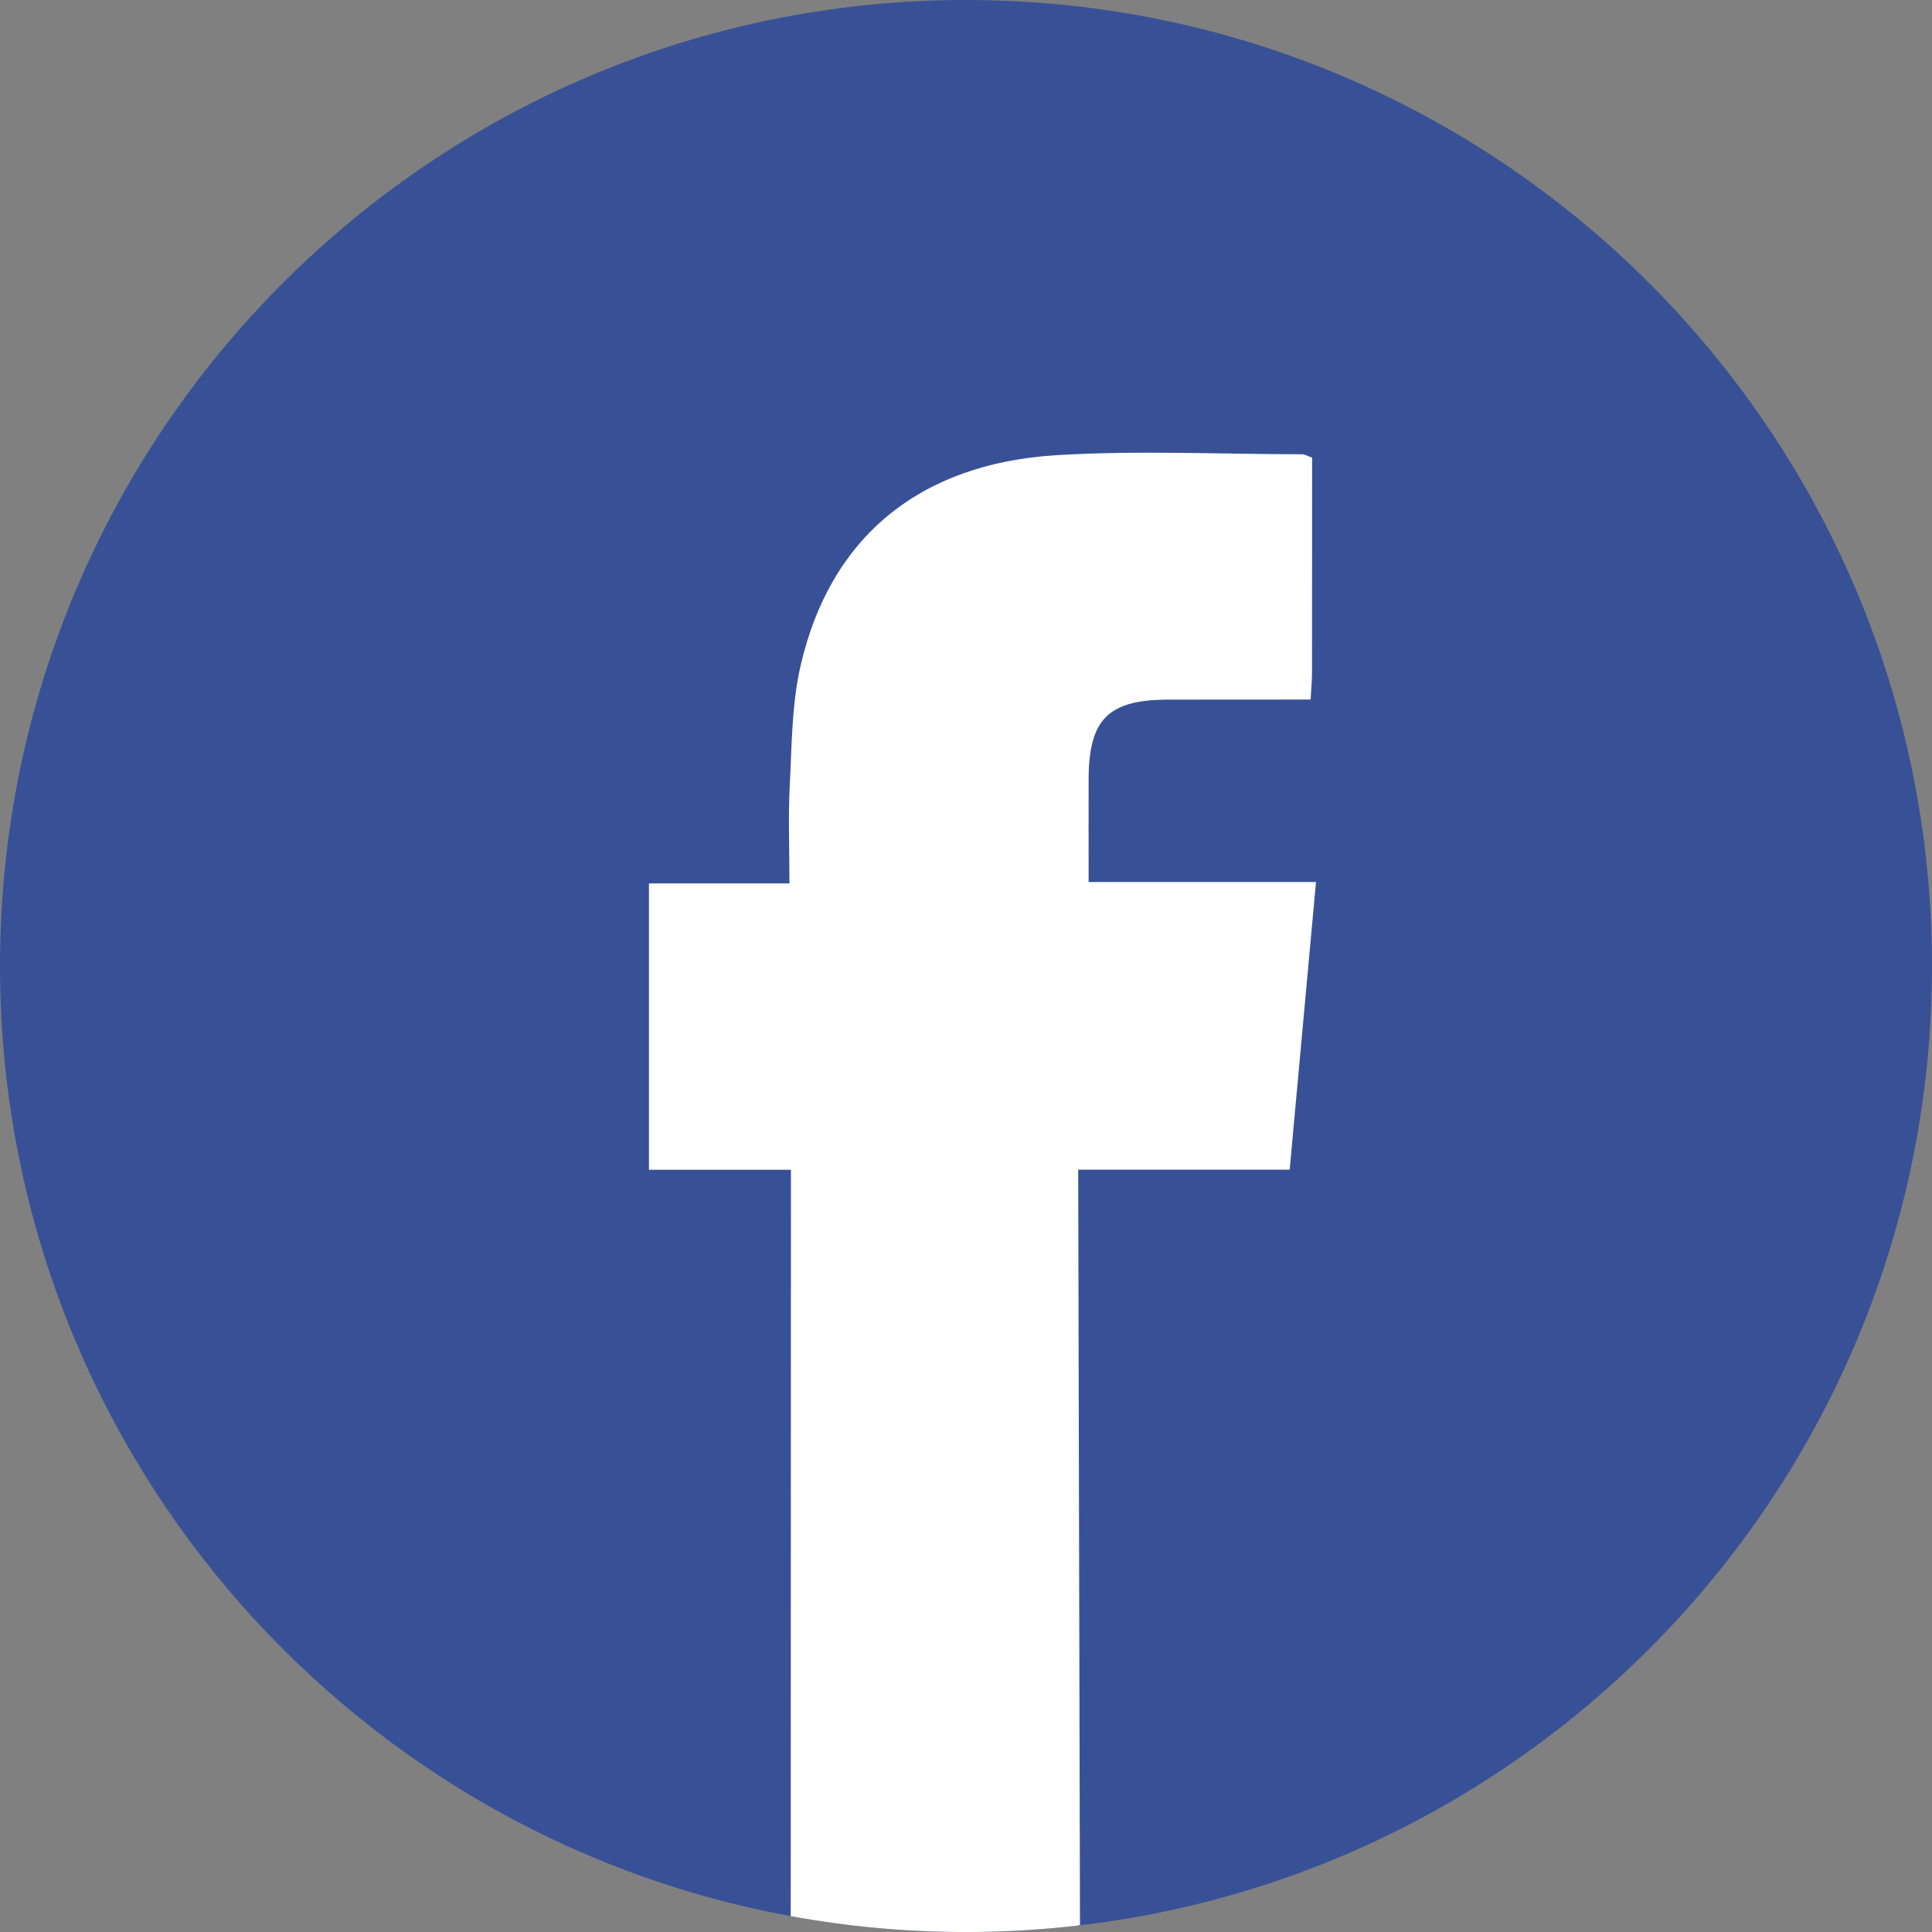
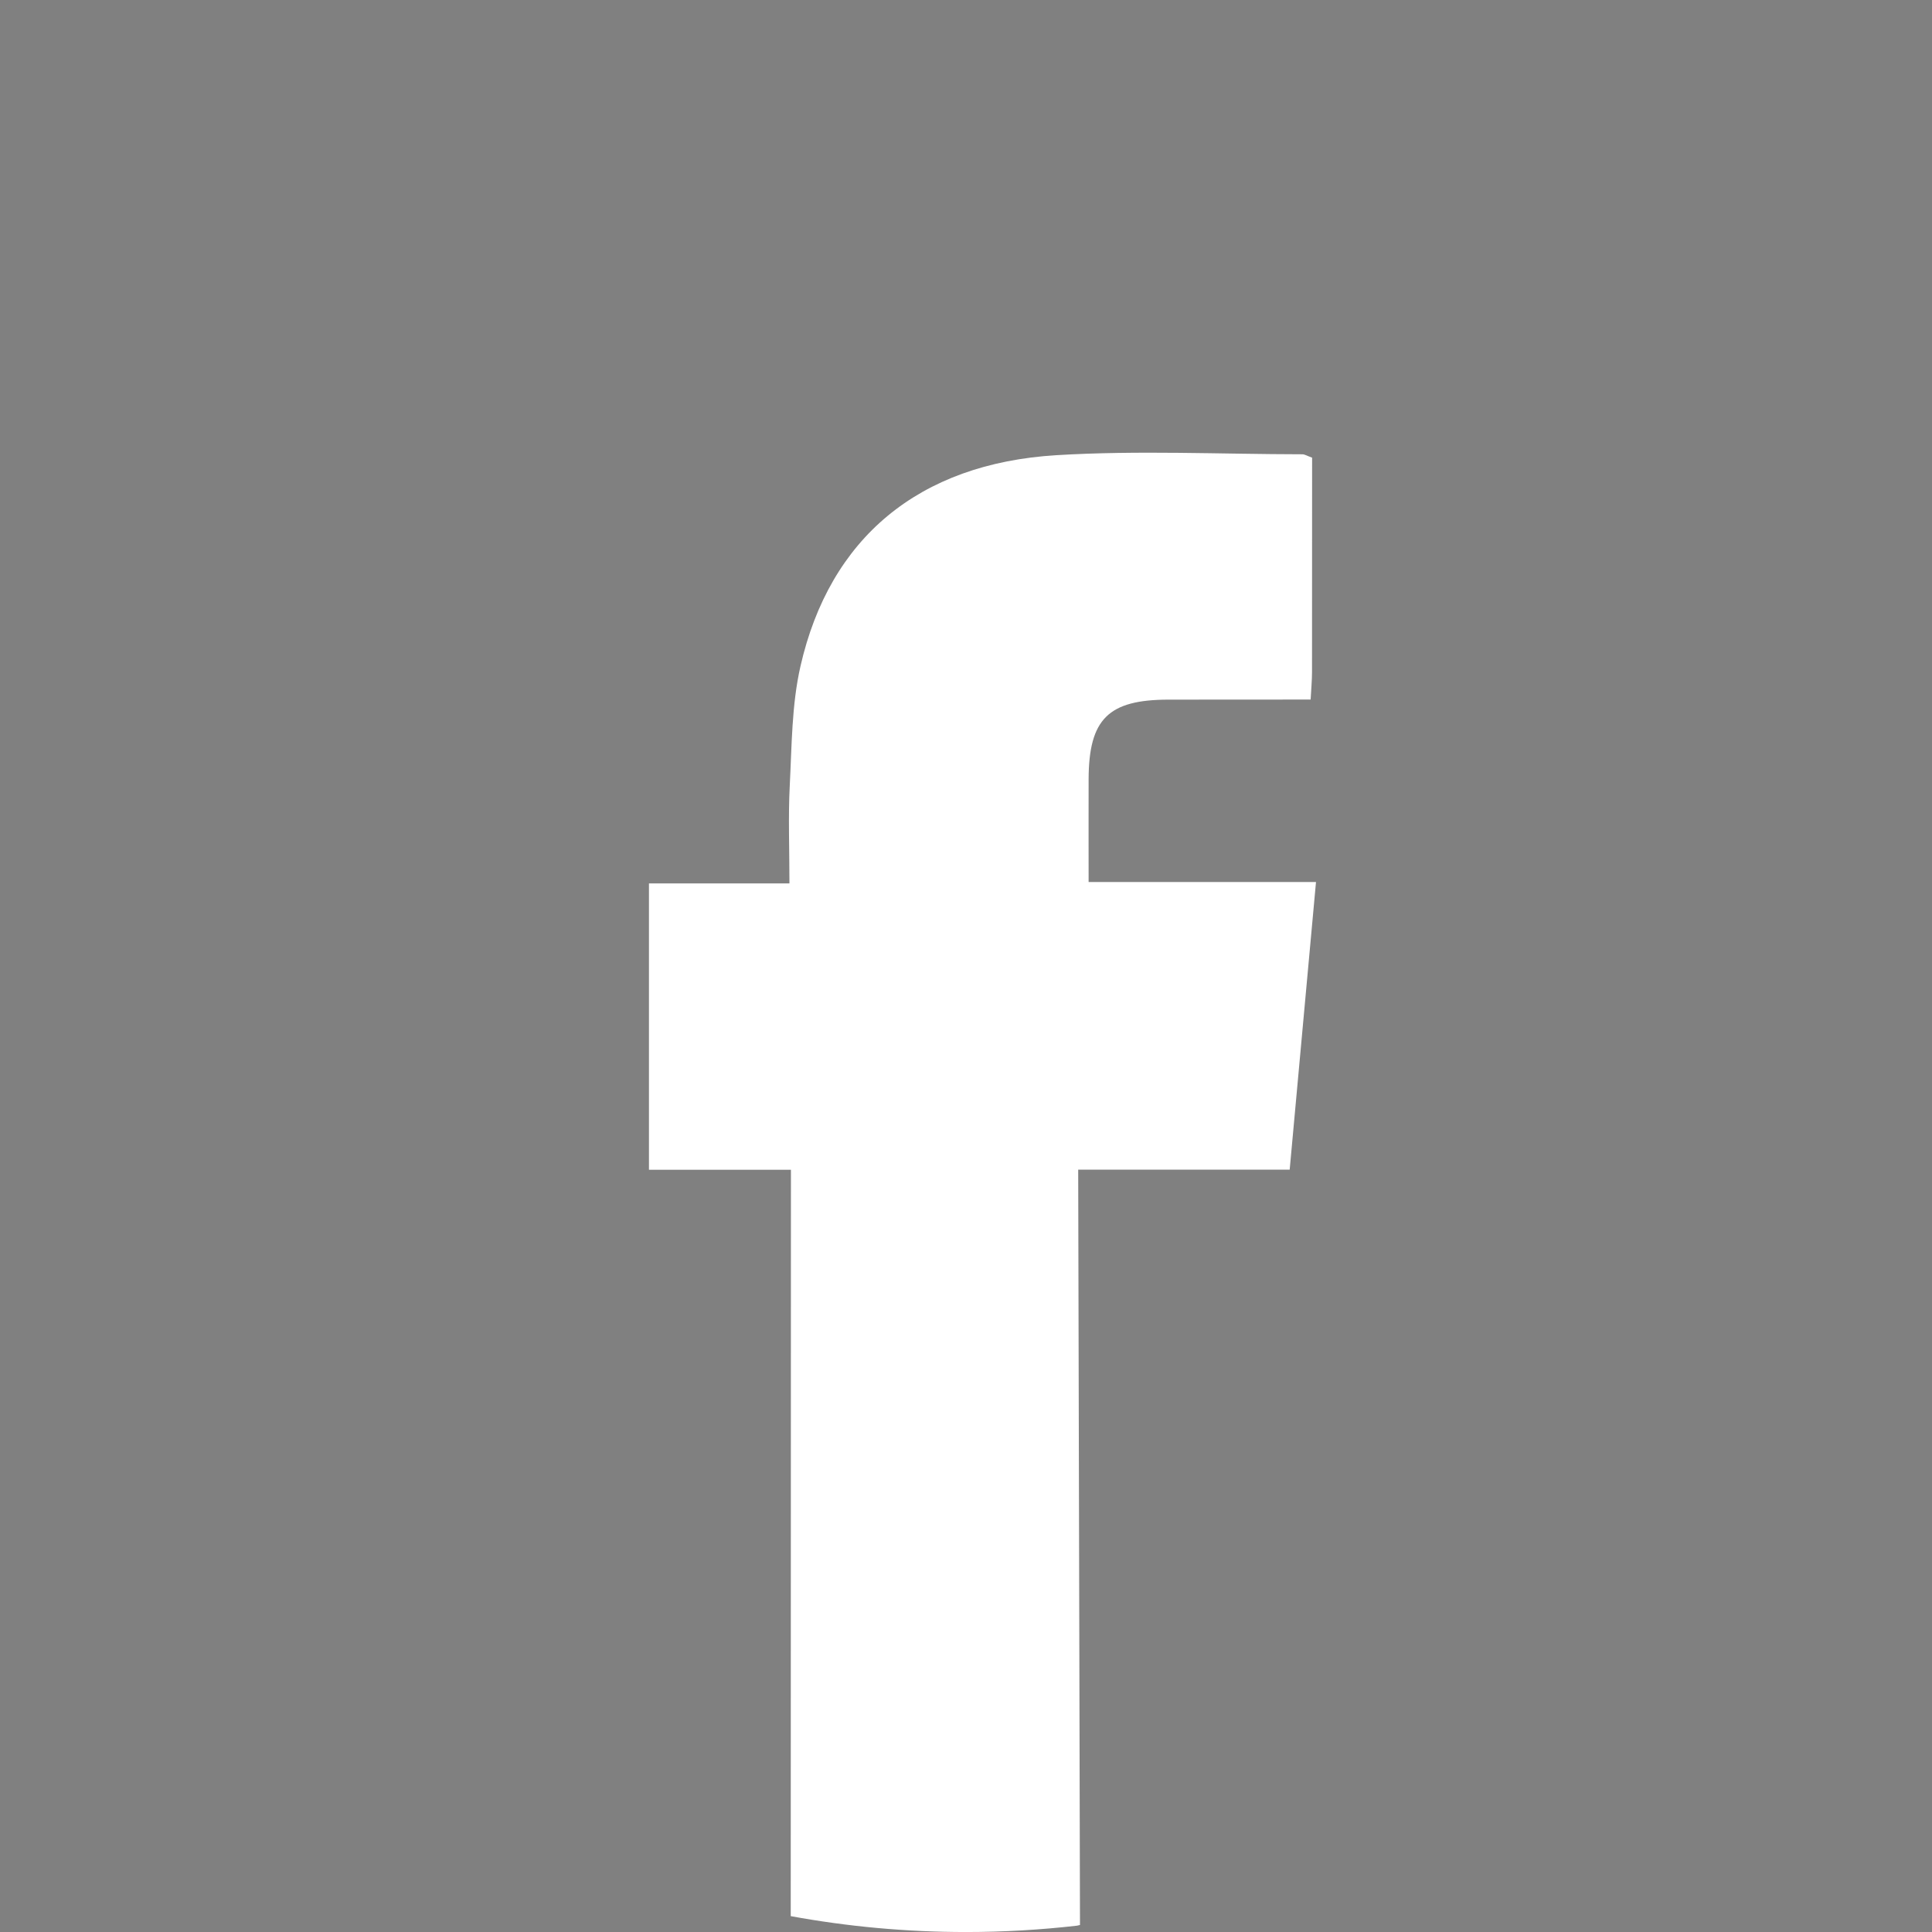
<svg xmlns="http://www.w3.org/2000/svg" id="Layer_2" viewBox="0 0 884.08 884.08">
  <rect x="0" y="0" width="884.08" height="884.08" fill="#808080" stroke="none" />
  <defs>
    <style>.cls-1{fill:#385196;}.cls-1,.cls-2{stroke-width:0px;}.cls-2{fill:#fff;}</style>
  </defs>
  <g id="Layer_2-2">
-     <path class="cls-1" d="m884.08,442.04c0,226.95-171.02,413.91-391.2,439.13-16.67,1.91-33.67,2.91-50.84,2.91-27.4,0-54.21-2.5-80.2-7.27C155.98,839.1,0,658.77,0,442.04,0,197.91,197.91,0,442.04,0s442.04,197.91,442.04,442.04Z" />
    <path class="cls-2" d="m590.16,535.23h-96.78c.27,115.23.55,230.45.82,345.63-.45.09-.86.18-1.32.32-16.67,1.91-33.67,2.91-50.84,2.91-27.4,0-54.21-2.5-80.2-7.27.04-113.86.04-227.68.09-341.54h-64.97v-131.03h64.29c0-15.99-.59-30.39.14-44.71.95-18.26.86-36.98,4.91-54.7,13.36-58.61,54.07-92.69,117.08-96.55,37.4-2.27,75.06-.45,112.59-.41,1.09,0,2.13.73,4.45,1.54,0,32.49,0,65.25-.04,98.01,0,3.82-.36,7.63-.63,12.68-22.13,0-43.53,0-64.93.04-27.67,0-36.58,8.86-36.67,36.44-.04,15.22,0,30.44,0,47.02h104.05c-4.09,44.53-8,87.51-12.04,131.62Z" />
  </g>
</svg>